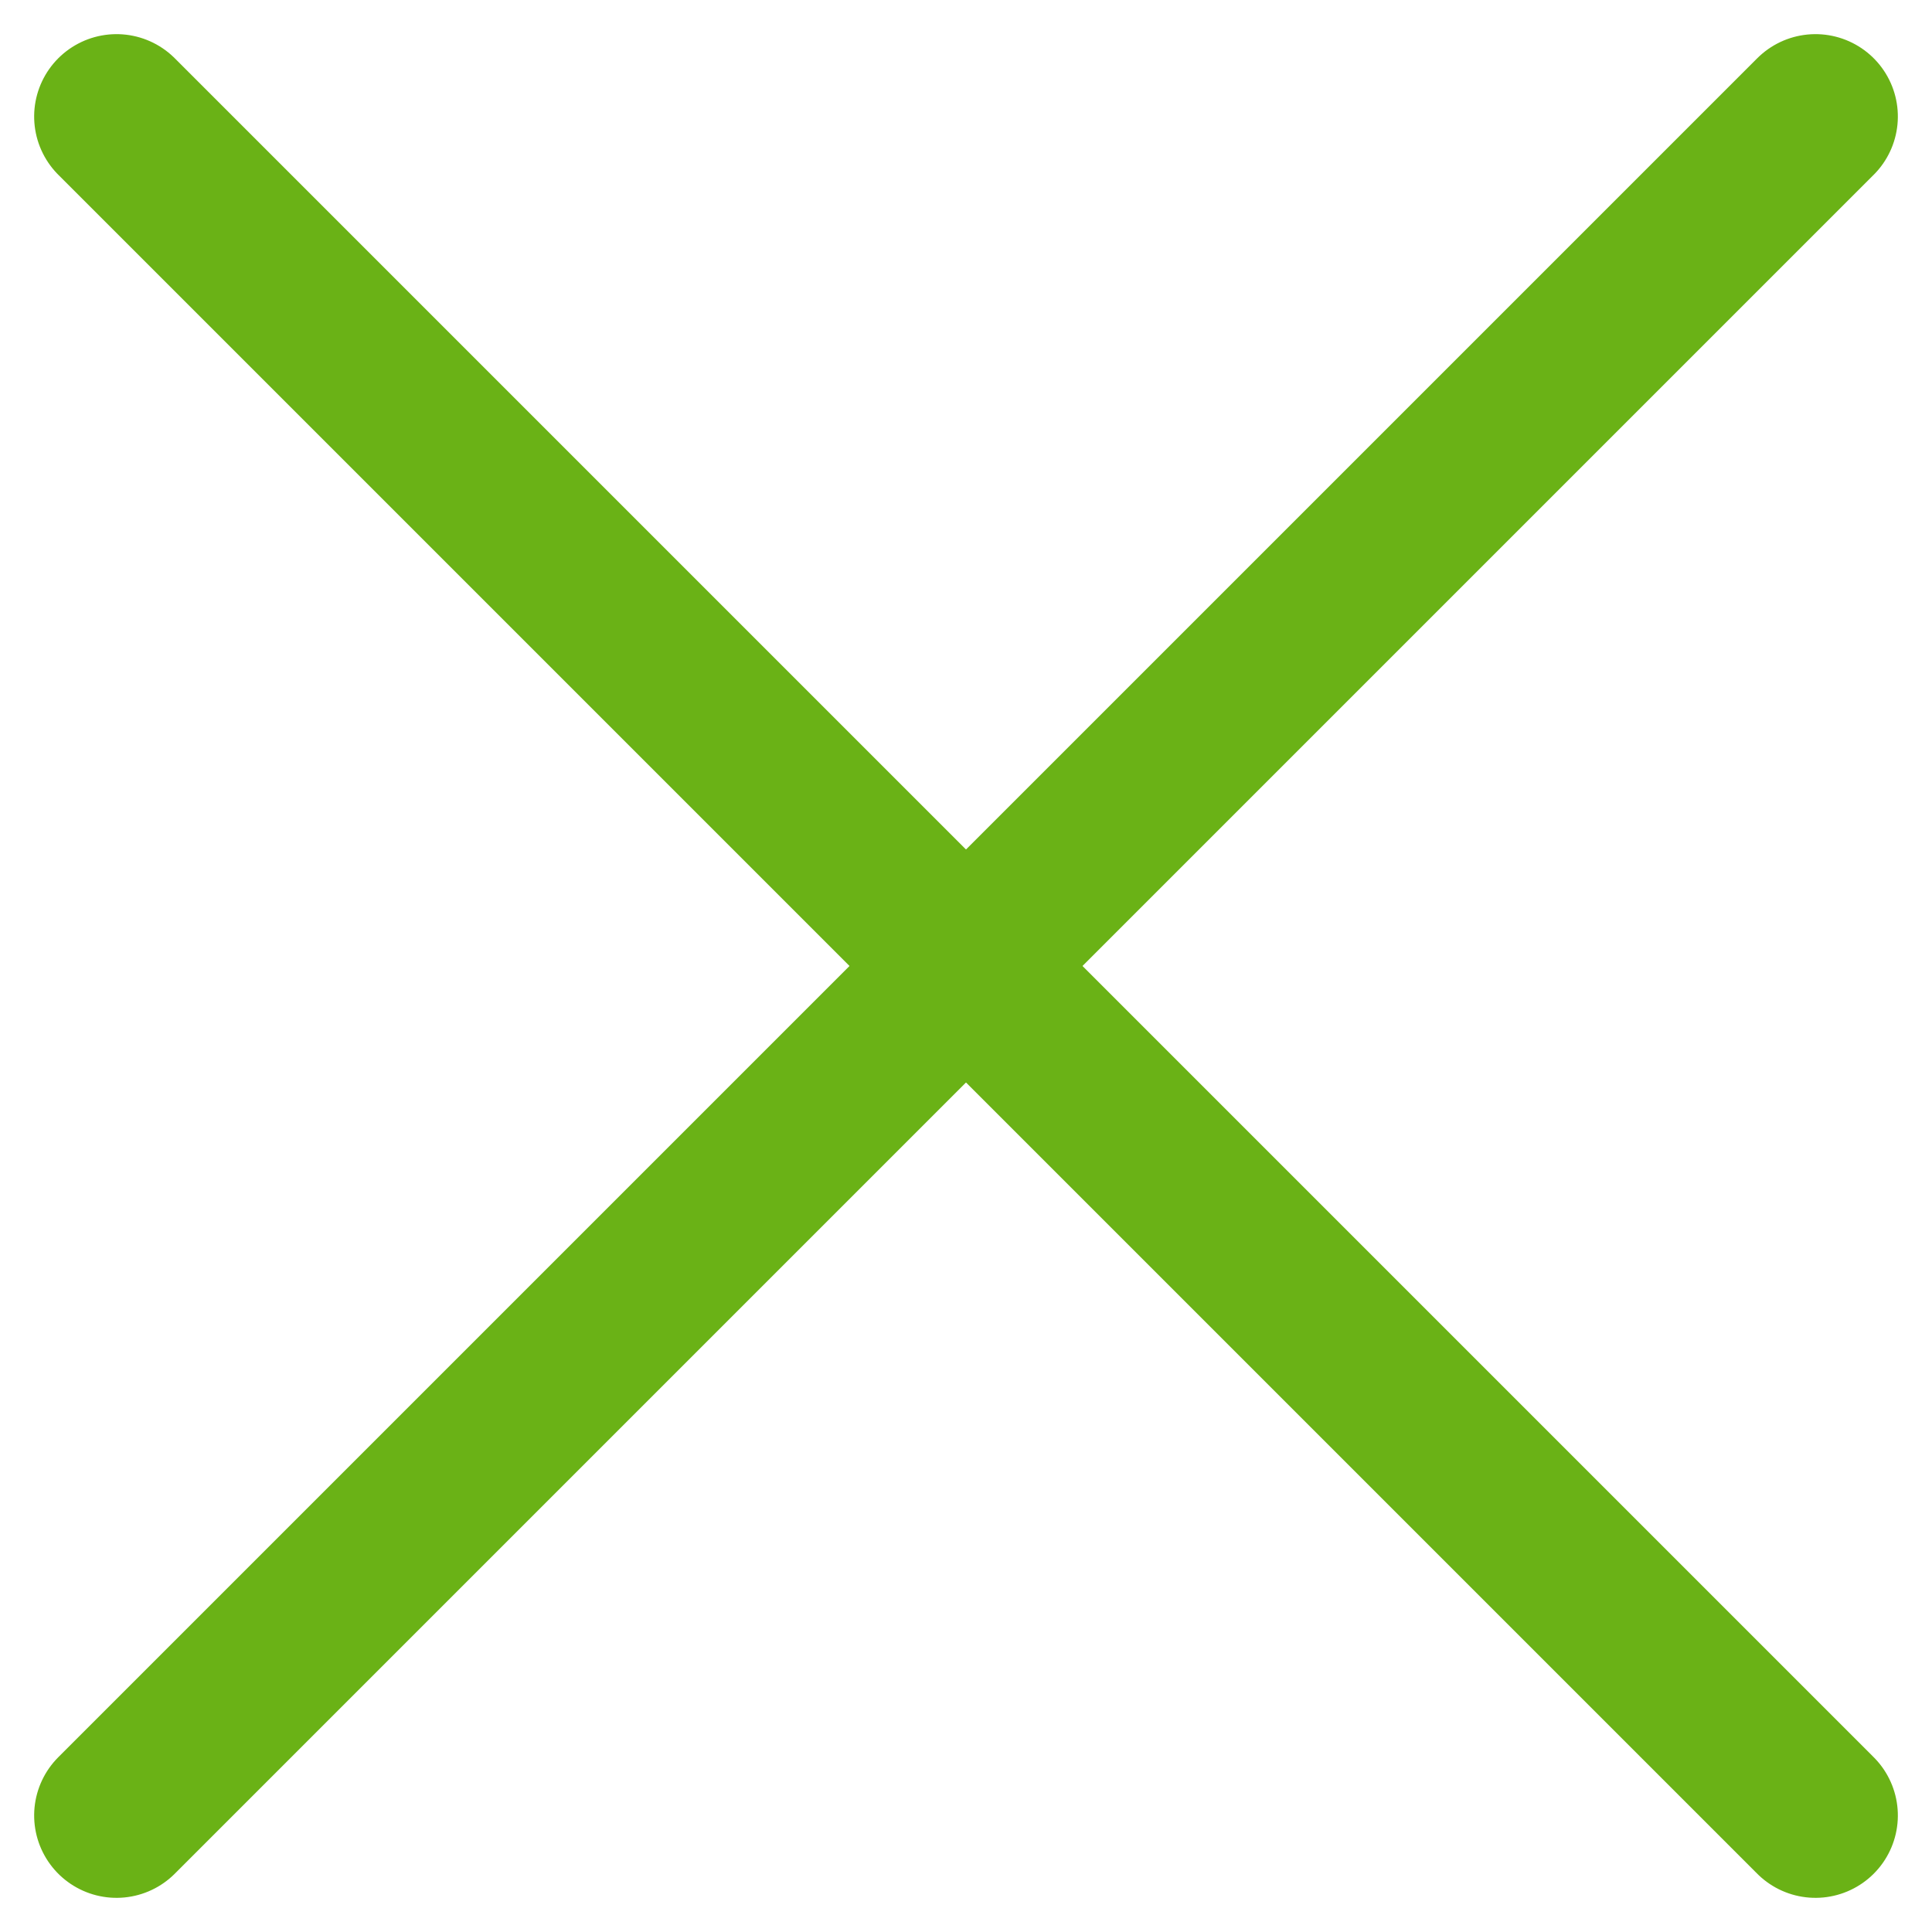
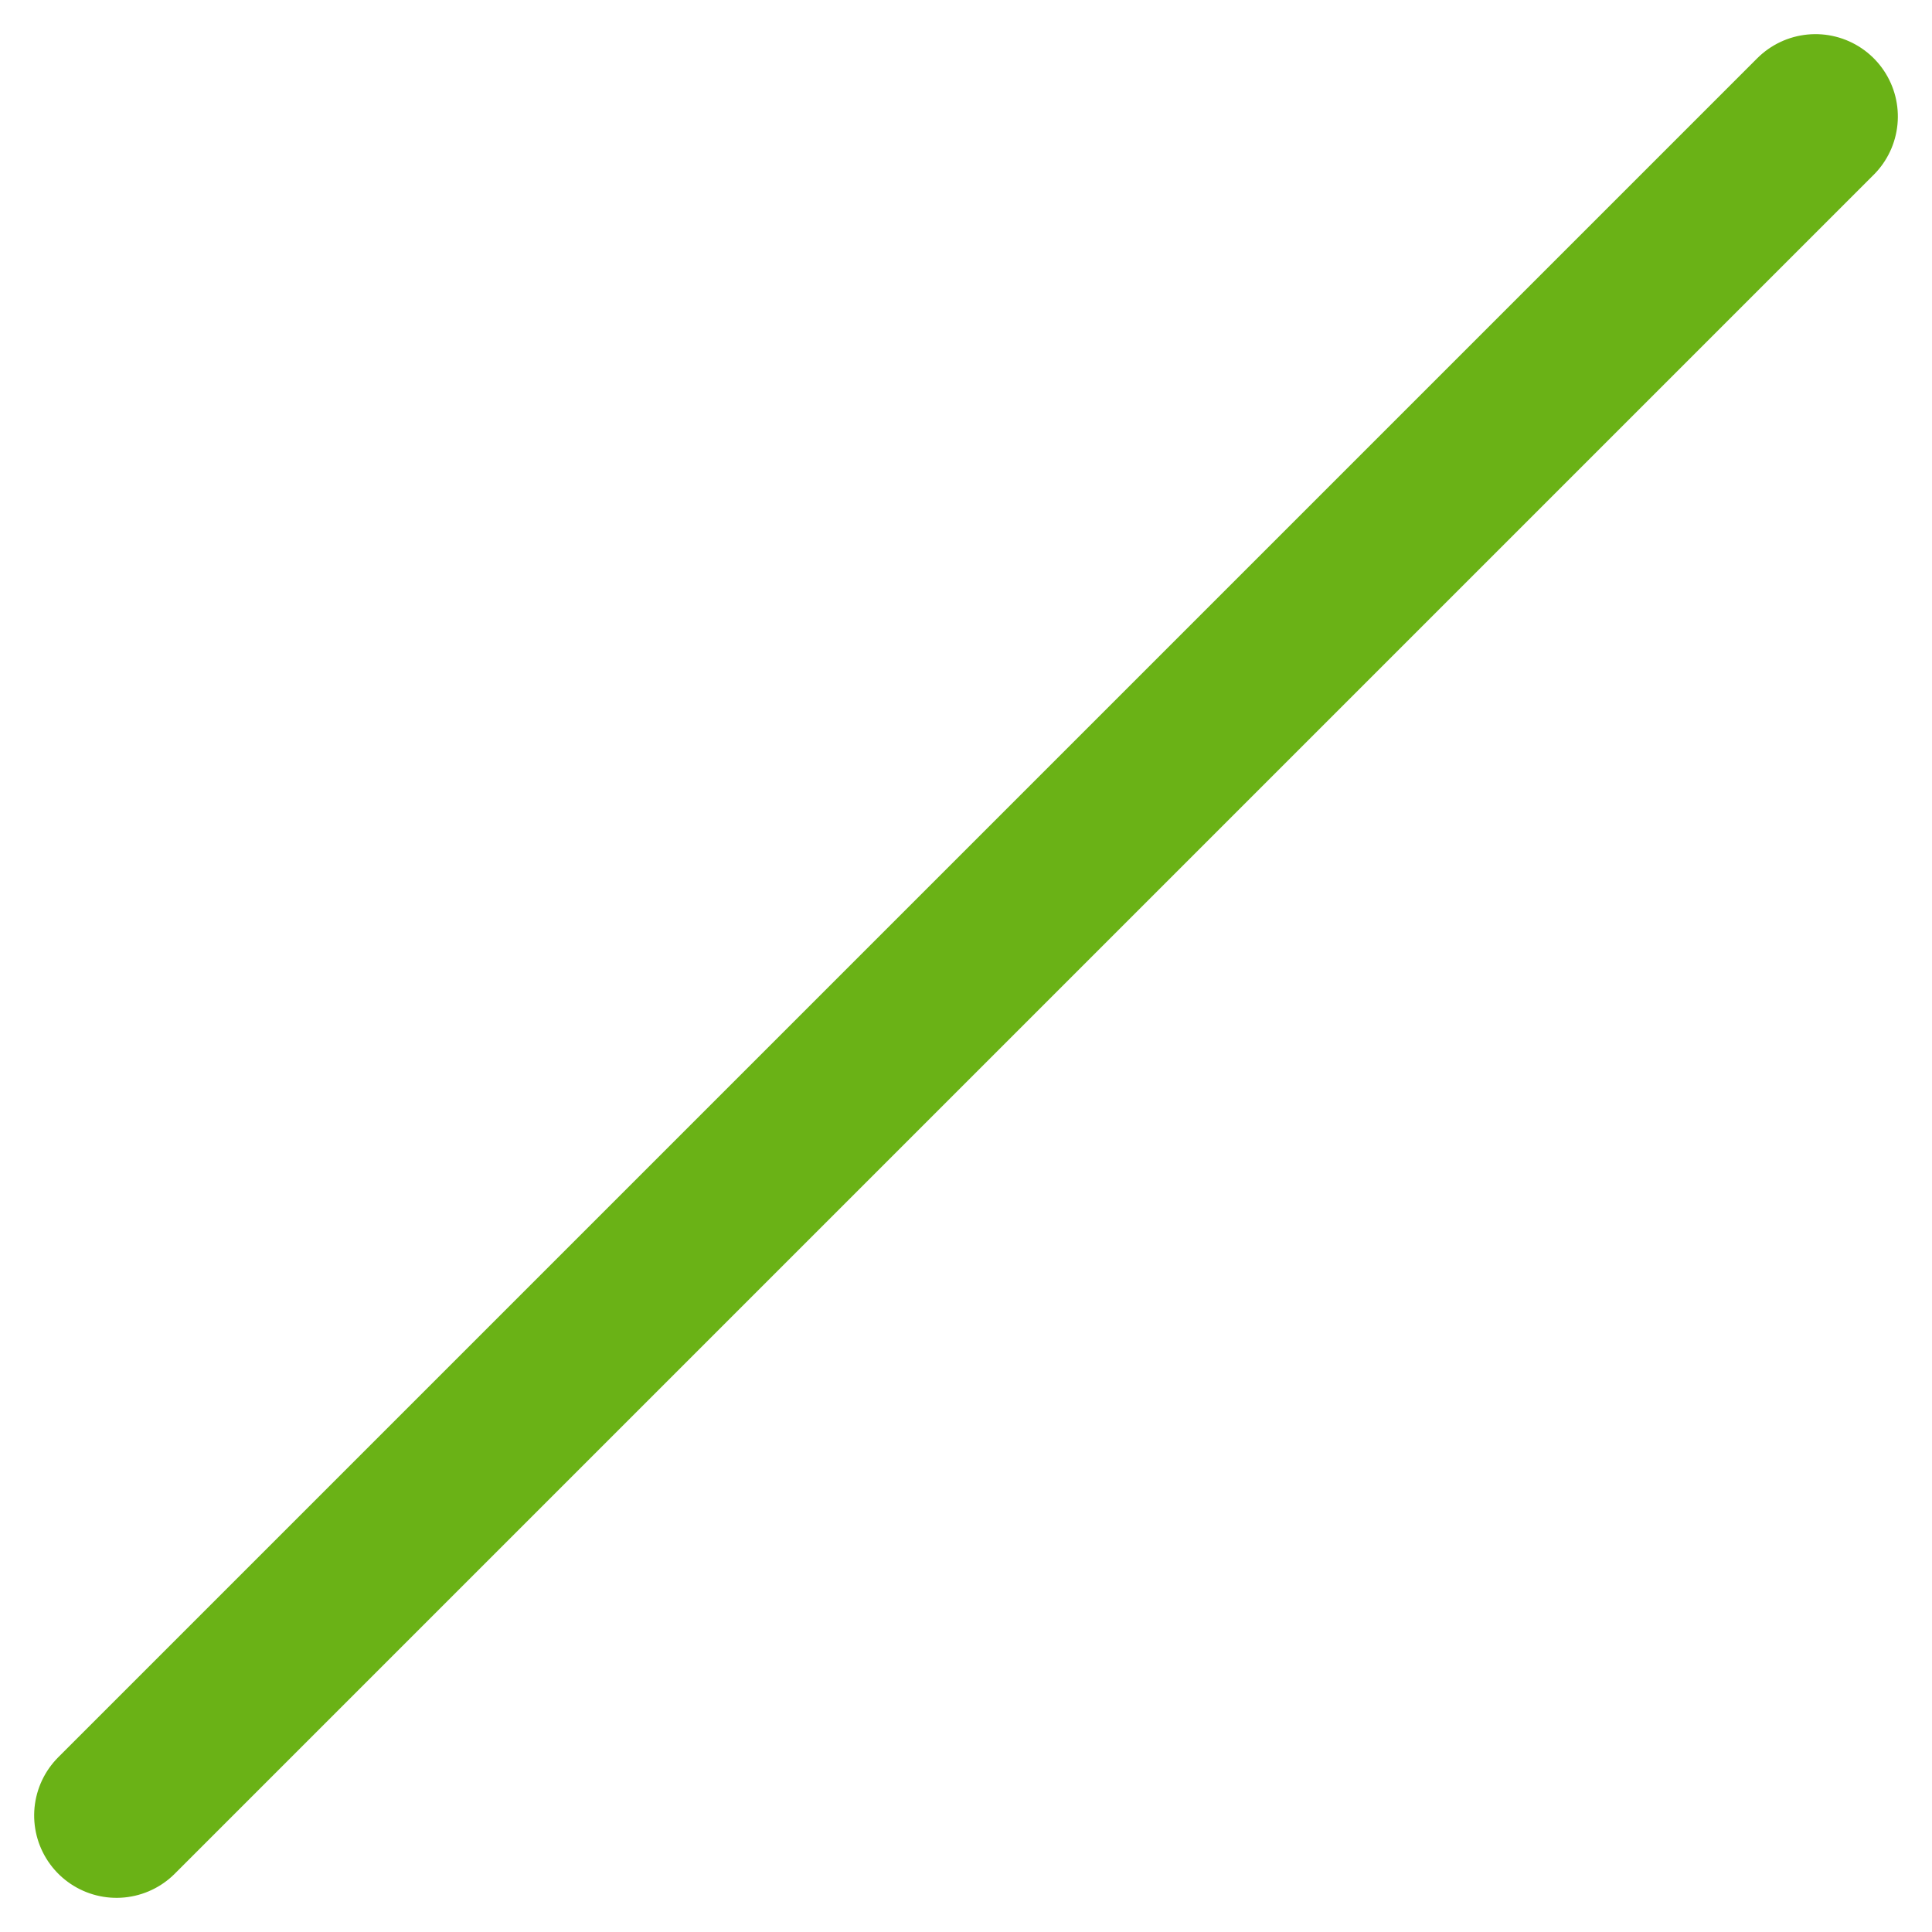
<svg xmlns="http://www.w3.org/2000/svg" width="23.454" height="23.454" viewBox="0 0 23.454 23.454">
  <g id="グループ_11548" data-name="グループ 11548" transform="translate(11.727 -8.898) rotate(45)">
-     <line id="線_855" data-name="線 855" x2="29.168" transform="translate(0 14.584)" fill="none" stroke="#6ab216" stroke-linecap="round" stroke-width="2" />
    <line id="線_856" data-name="線 856" y2="29.168" transform="translate(14.584 0)" fill="none" stroke="#6ab216" stroke-linecap="round" stroke-width="2" />
  </g>
</svg>